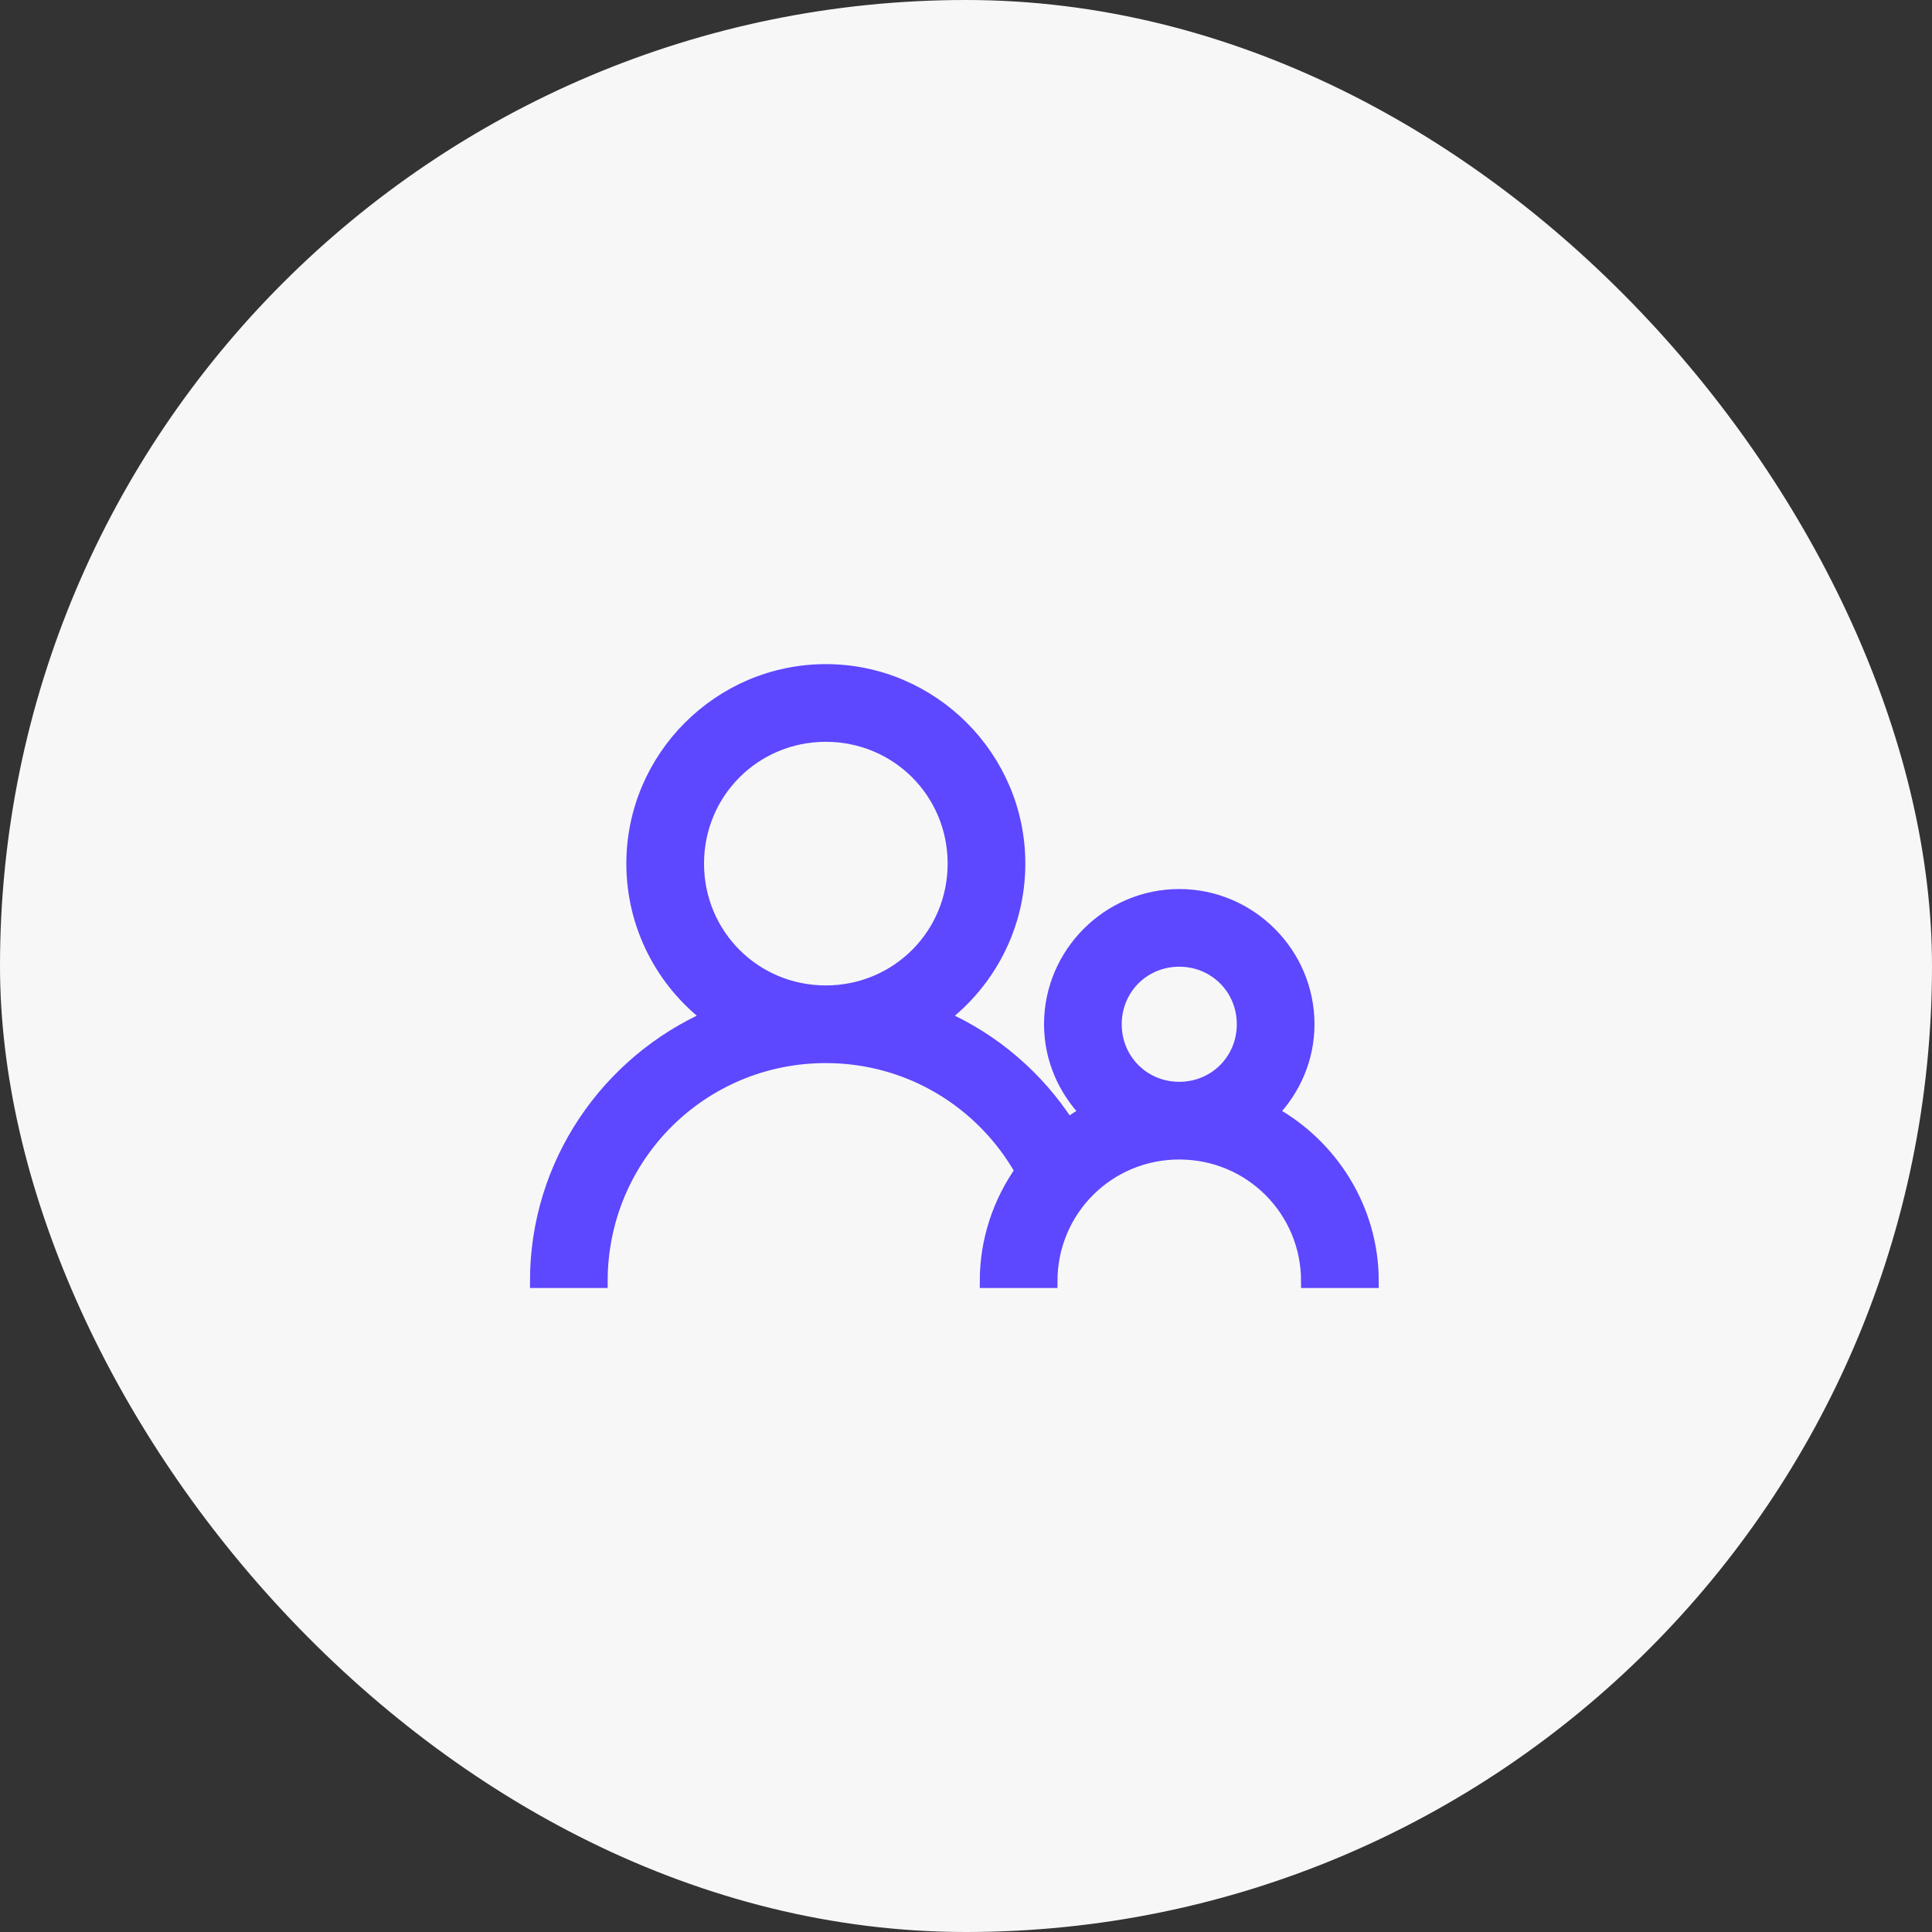
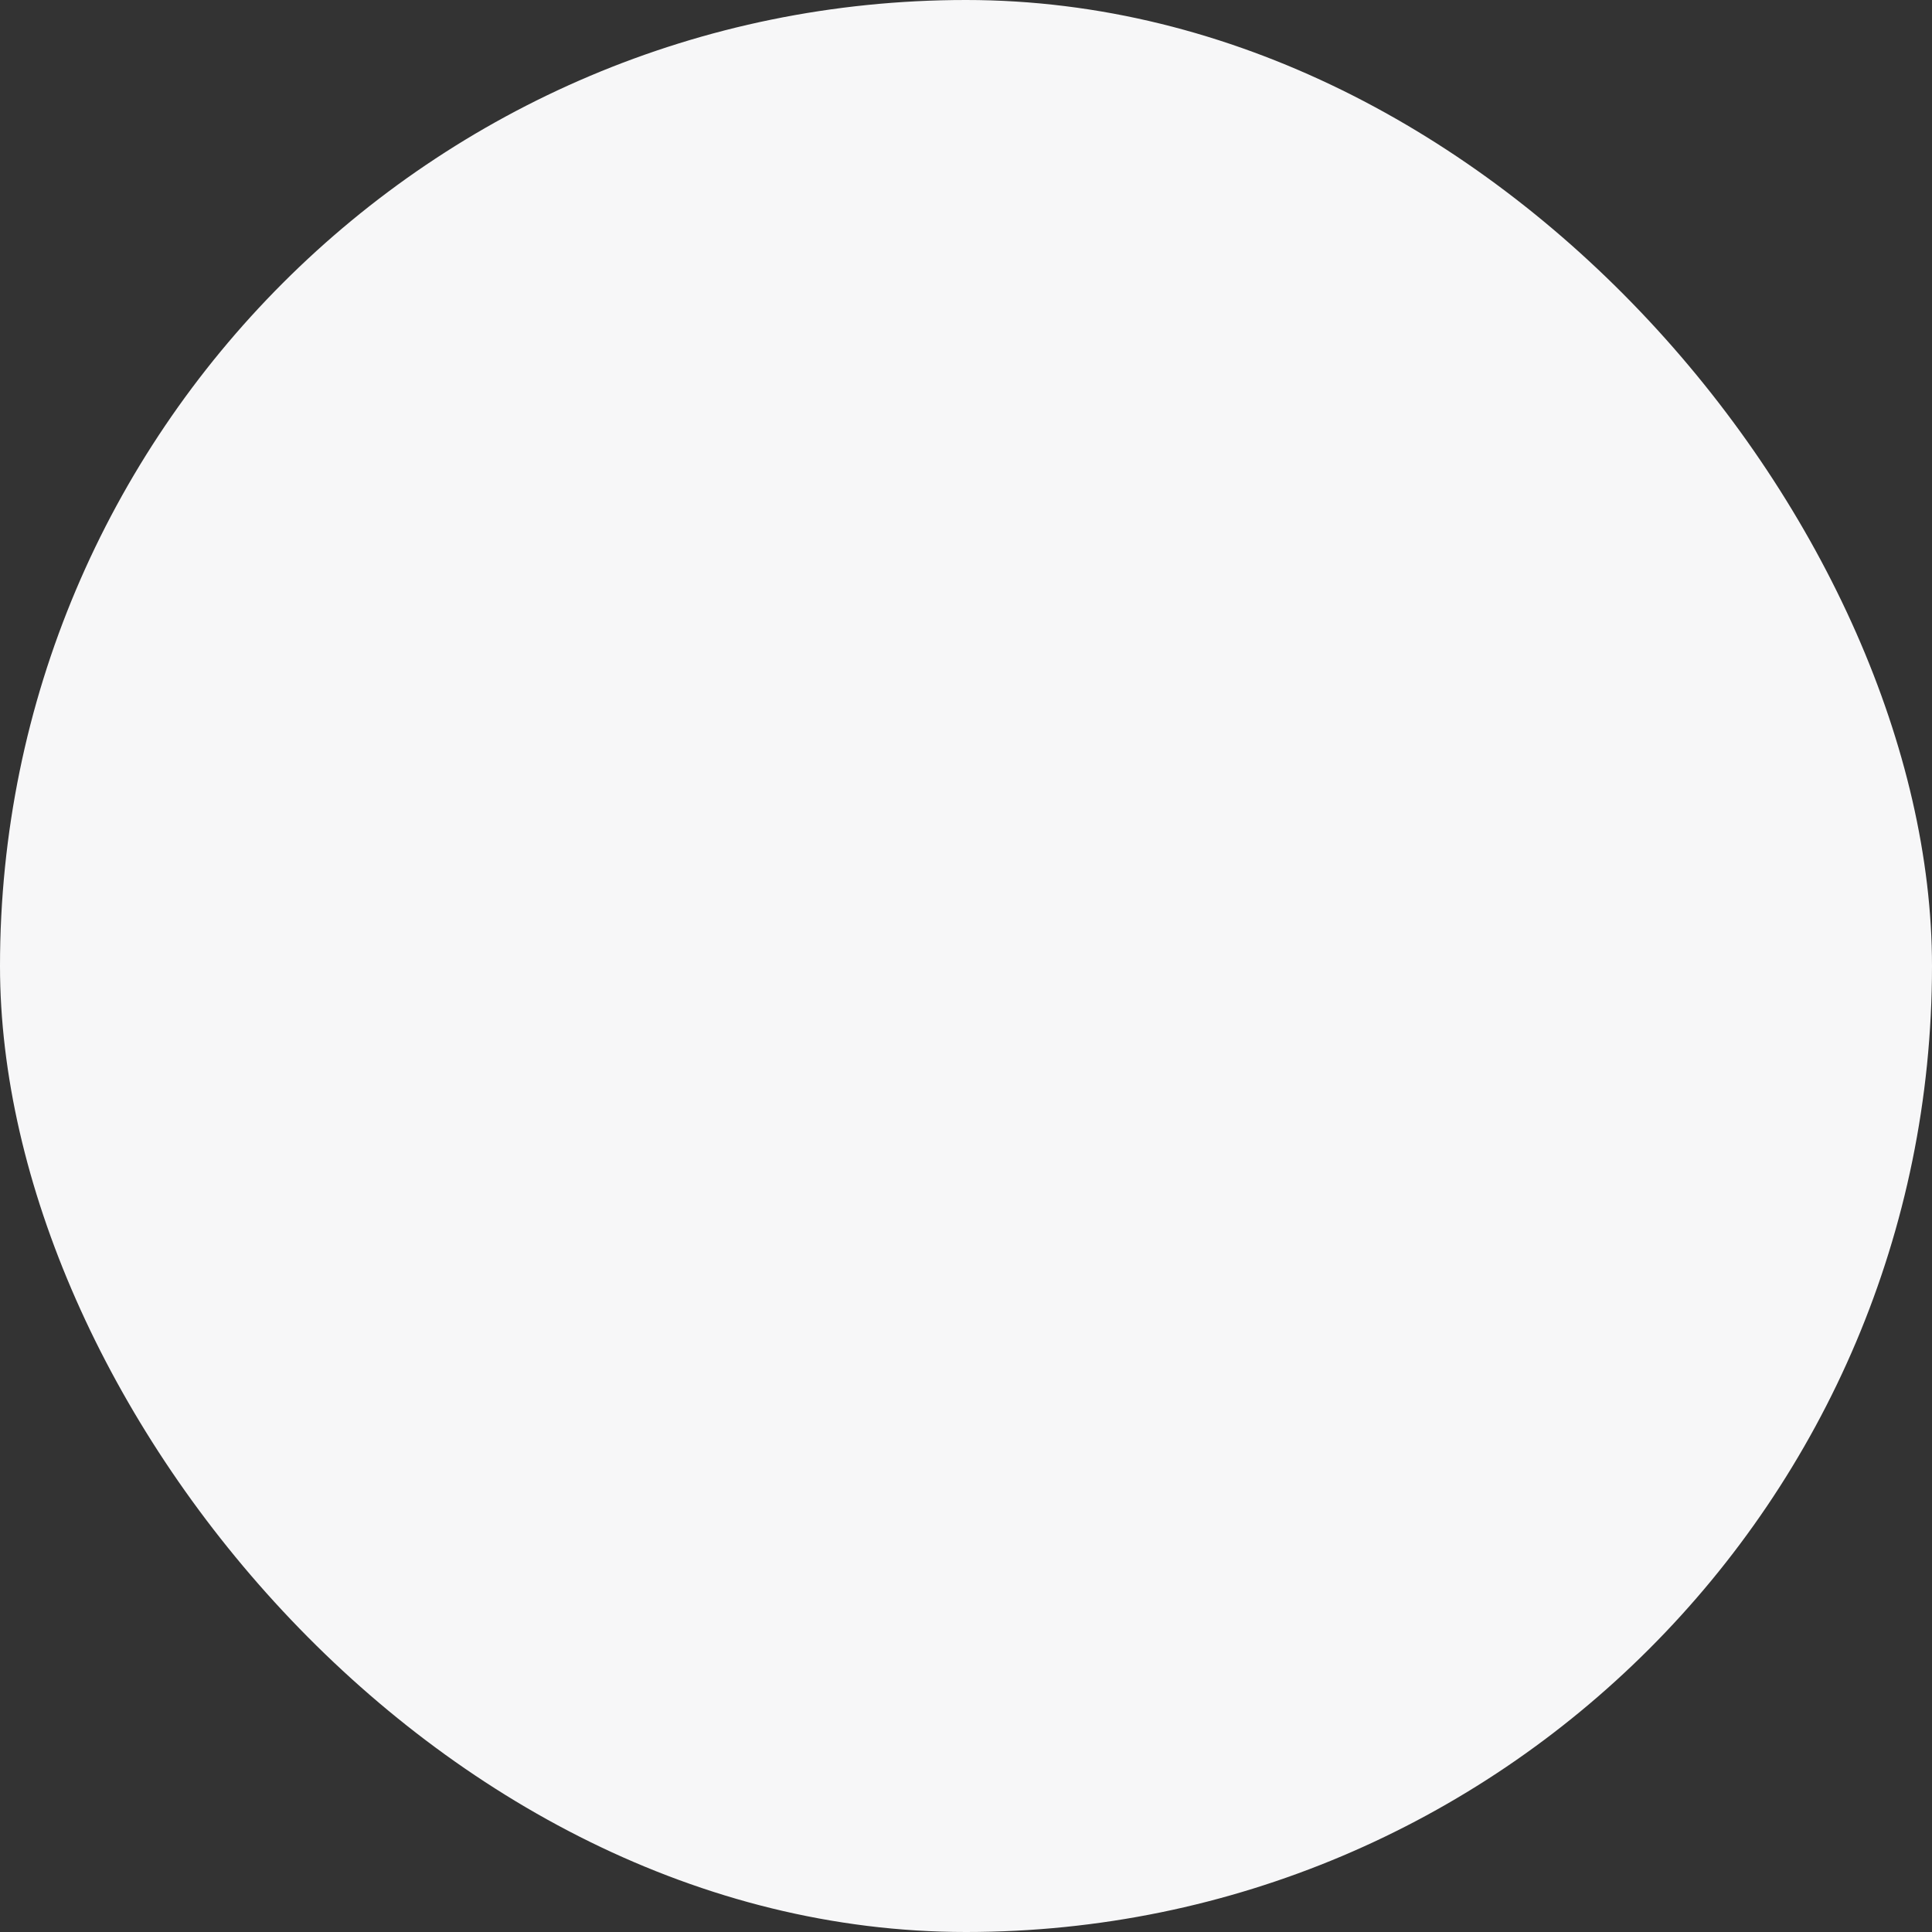
<svg xmlns="http://www.w3.org/2000/svg" width="72" height="72" viewBox="0 0 72 72" fill="none">
  <rect x="0" y="0" width="72" height="72" fill="#333333" stroke="none" />
  <rect width="72" height="72" rx="36" fill="#F7F7F8" />
-   <path d="M30.776 25C26.824 25 23.592 28.232 23.592 32.184C23.592 34.514 24.71 36.595 26.436 37.909C22.652 39.584 20 43.358 20 47.75H22.395C22.395 43.105 26.132 39.368 30.776 39.368C33.919 39.368 36.637 41.09 38.073 43.634C37.25 44.803 36.763 46.221 36.763 47.75H39.158C39.158 45.093 41.291 42.961 43.947 42.961C46.604 42.961 48.737 45.093 48.737 47.75H51.132C51.132 45.051 49.607 42.689 47.39 41.464C48.218 40.603 48.737 39.448 48.737 38.171C48.737 35.538 46.581 33.382 43.947 33.382C41.314 33.382 39.158 35.538 39.158 38.171C39.158 39.448 39.677 40.603 40.505 41.464C40.262 41.599 40.019 41.754 39.794 41.913C38.657 40.159 37.044 38.765 35.117 37.909C36.843 36.595 37.961 34.514 37.961 32.184C37.961 28.232 34.729 25 30.776 25ZM30.776 27.395C33.438 27.395 35.566 29.523 35.566 32.184C35.566 34.846 33.438 36.974 30.776 36.974C28.115 36.974 25.987 34.846 25.987 32.184C25.987 29.523 28.115 27.395 30.776 27.395ZM43.947 35.776C45.285 35.776 46.342 36.833 46.342 38.171C46.342 39.509 45.285 40.566 43.947 40.566C42.61 40.566 41.553 39.509 41.553 38.171C41.553 36.833 42.61 35.776 43.947 35.776Z" fill="#5D47FF" stroke="#5D47FF" stroke-width="0.5" />
</svg>